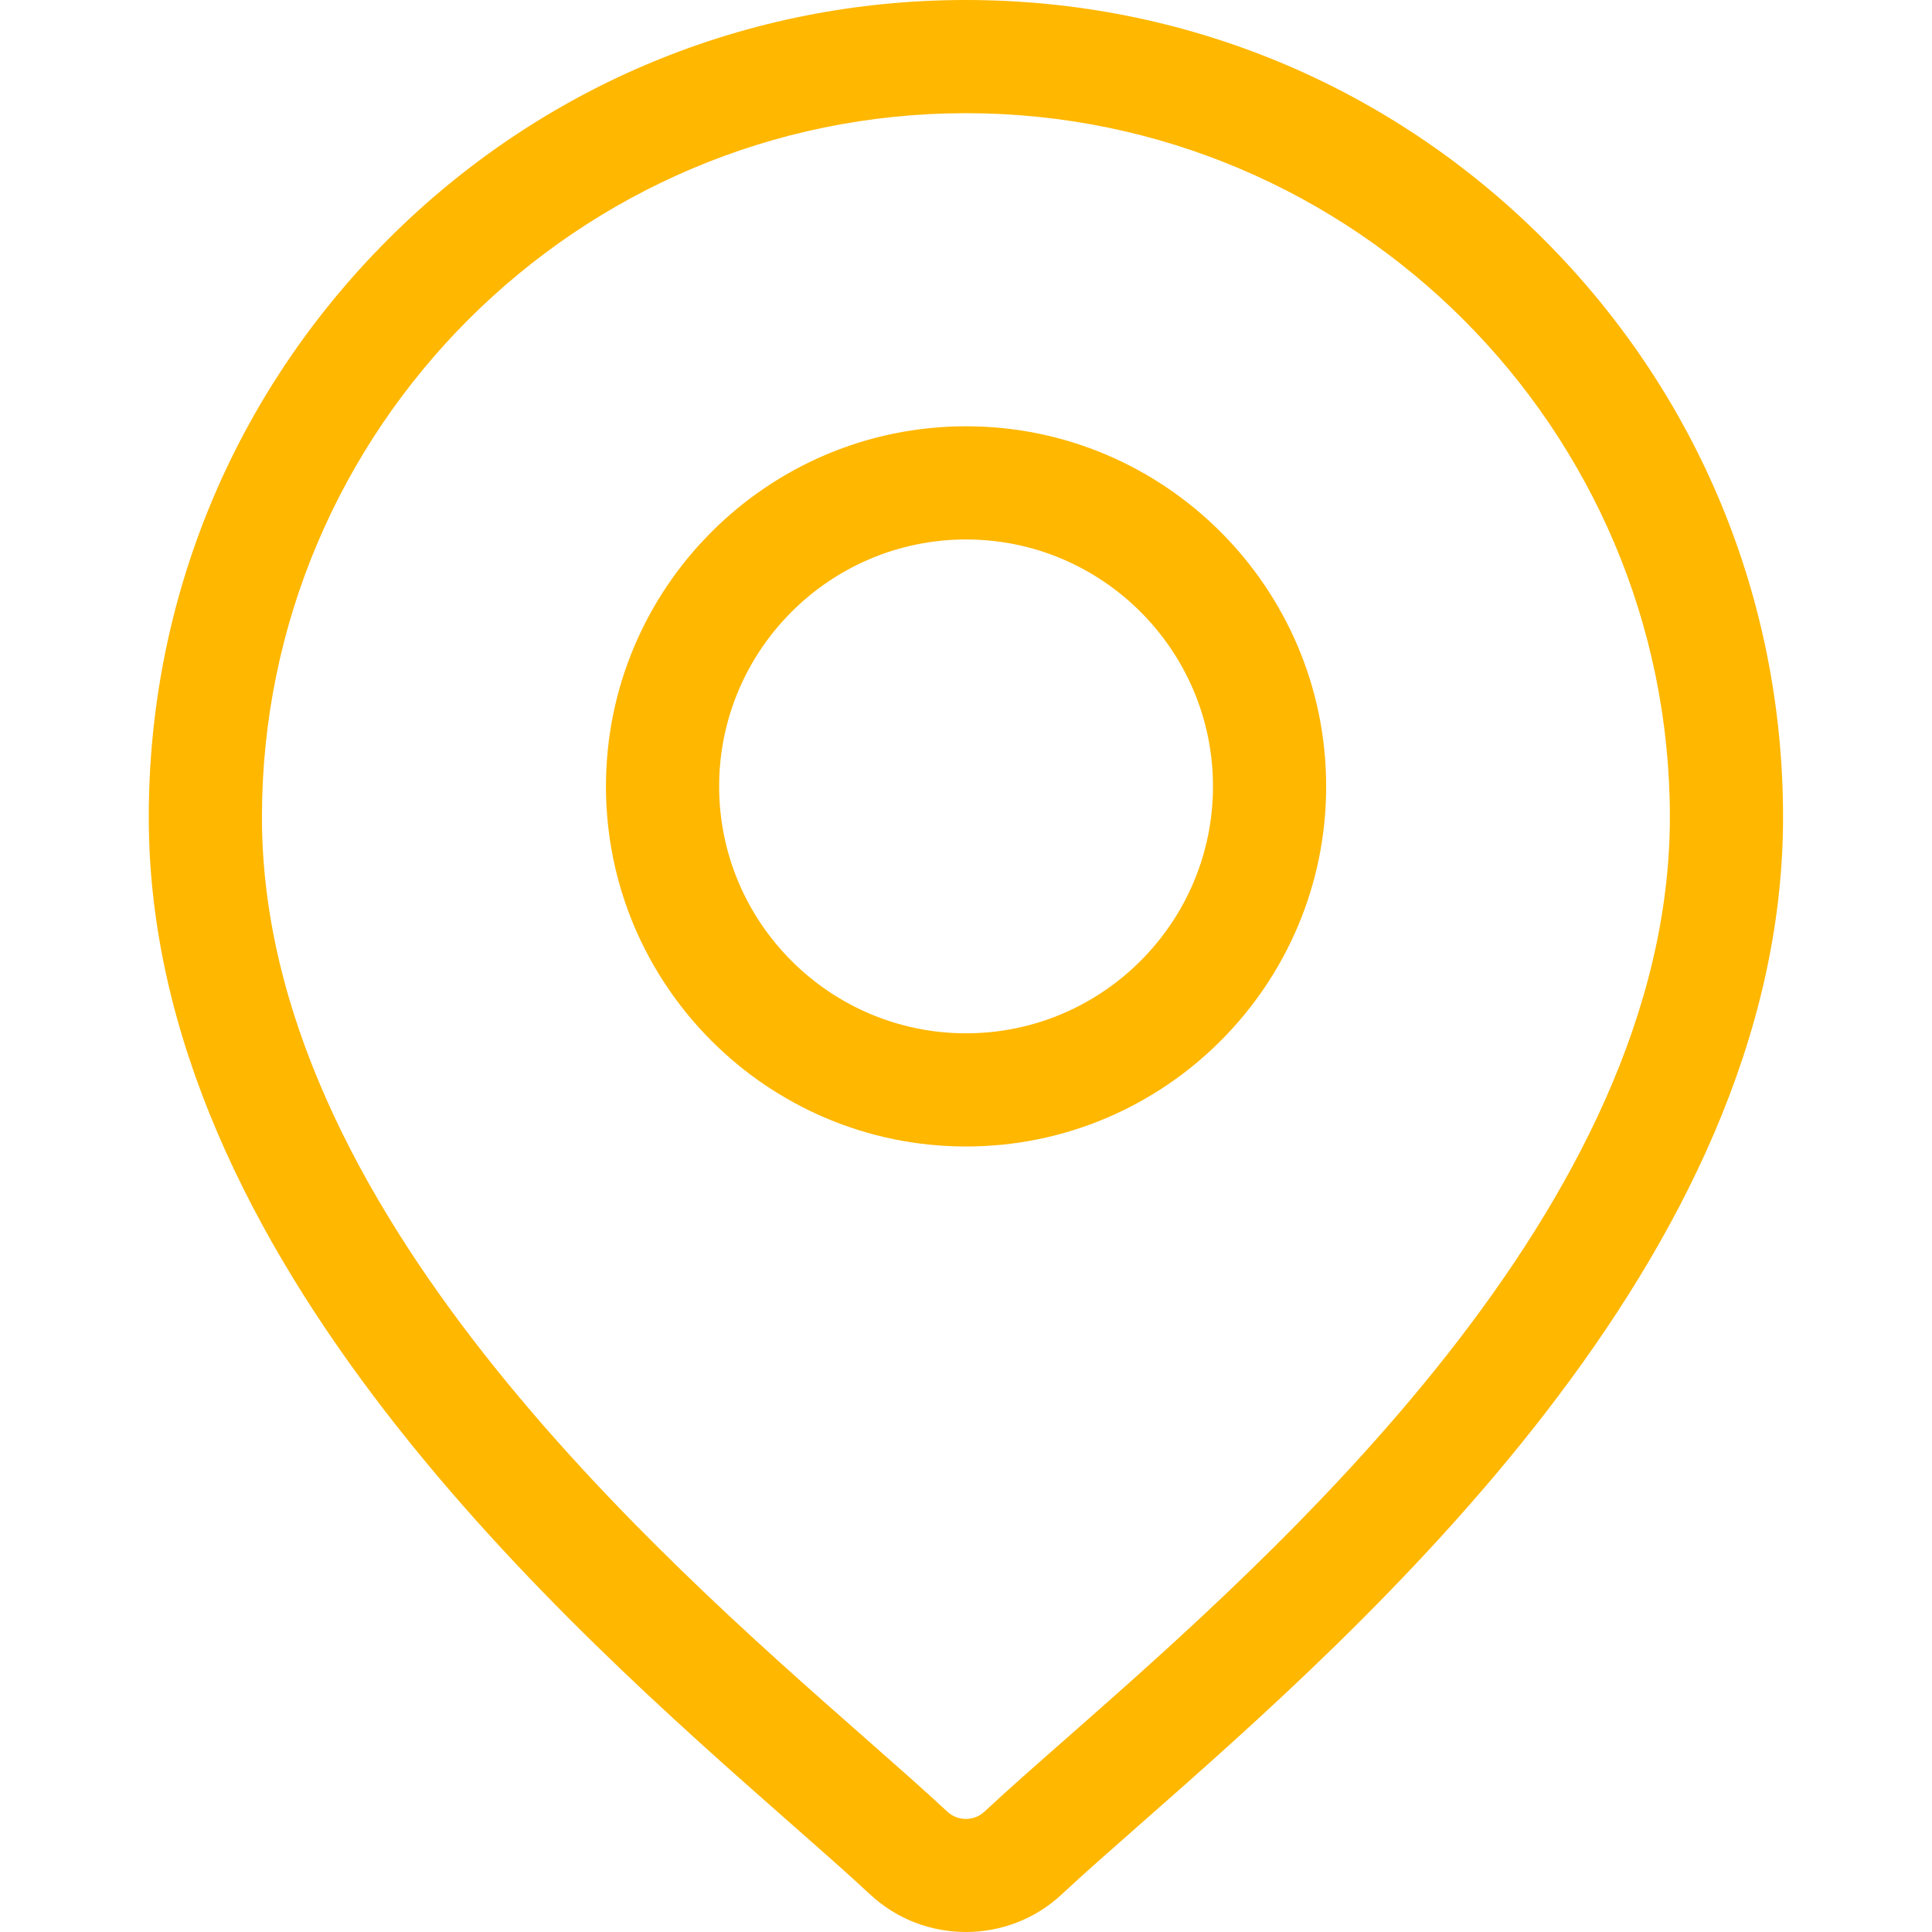
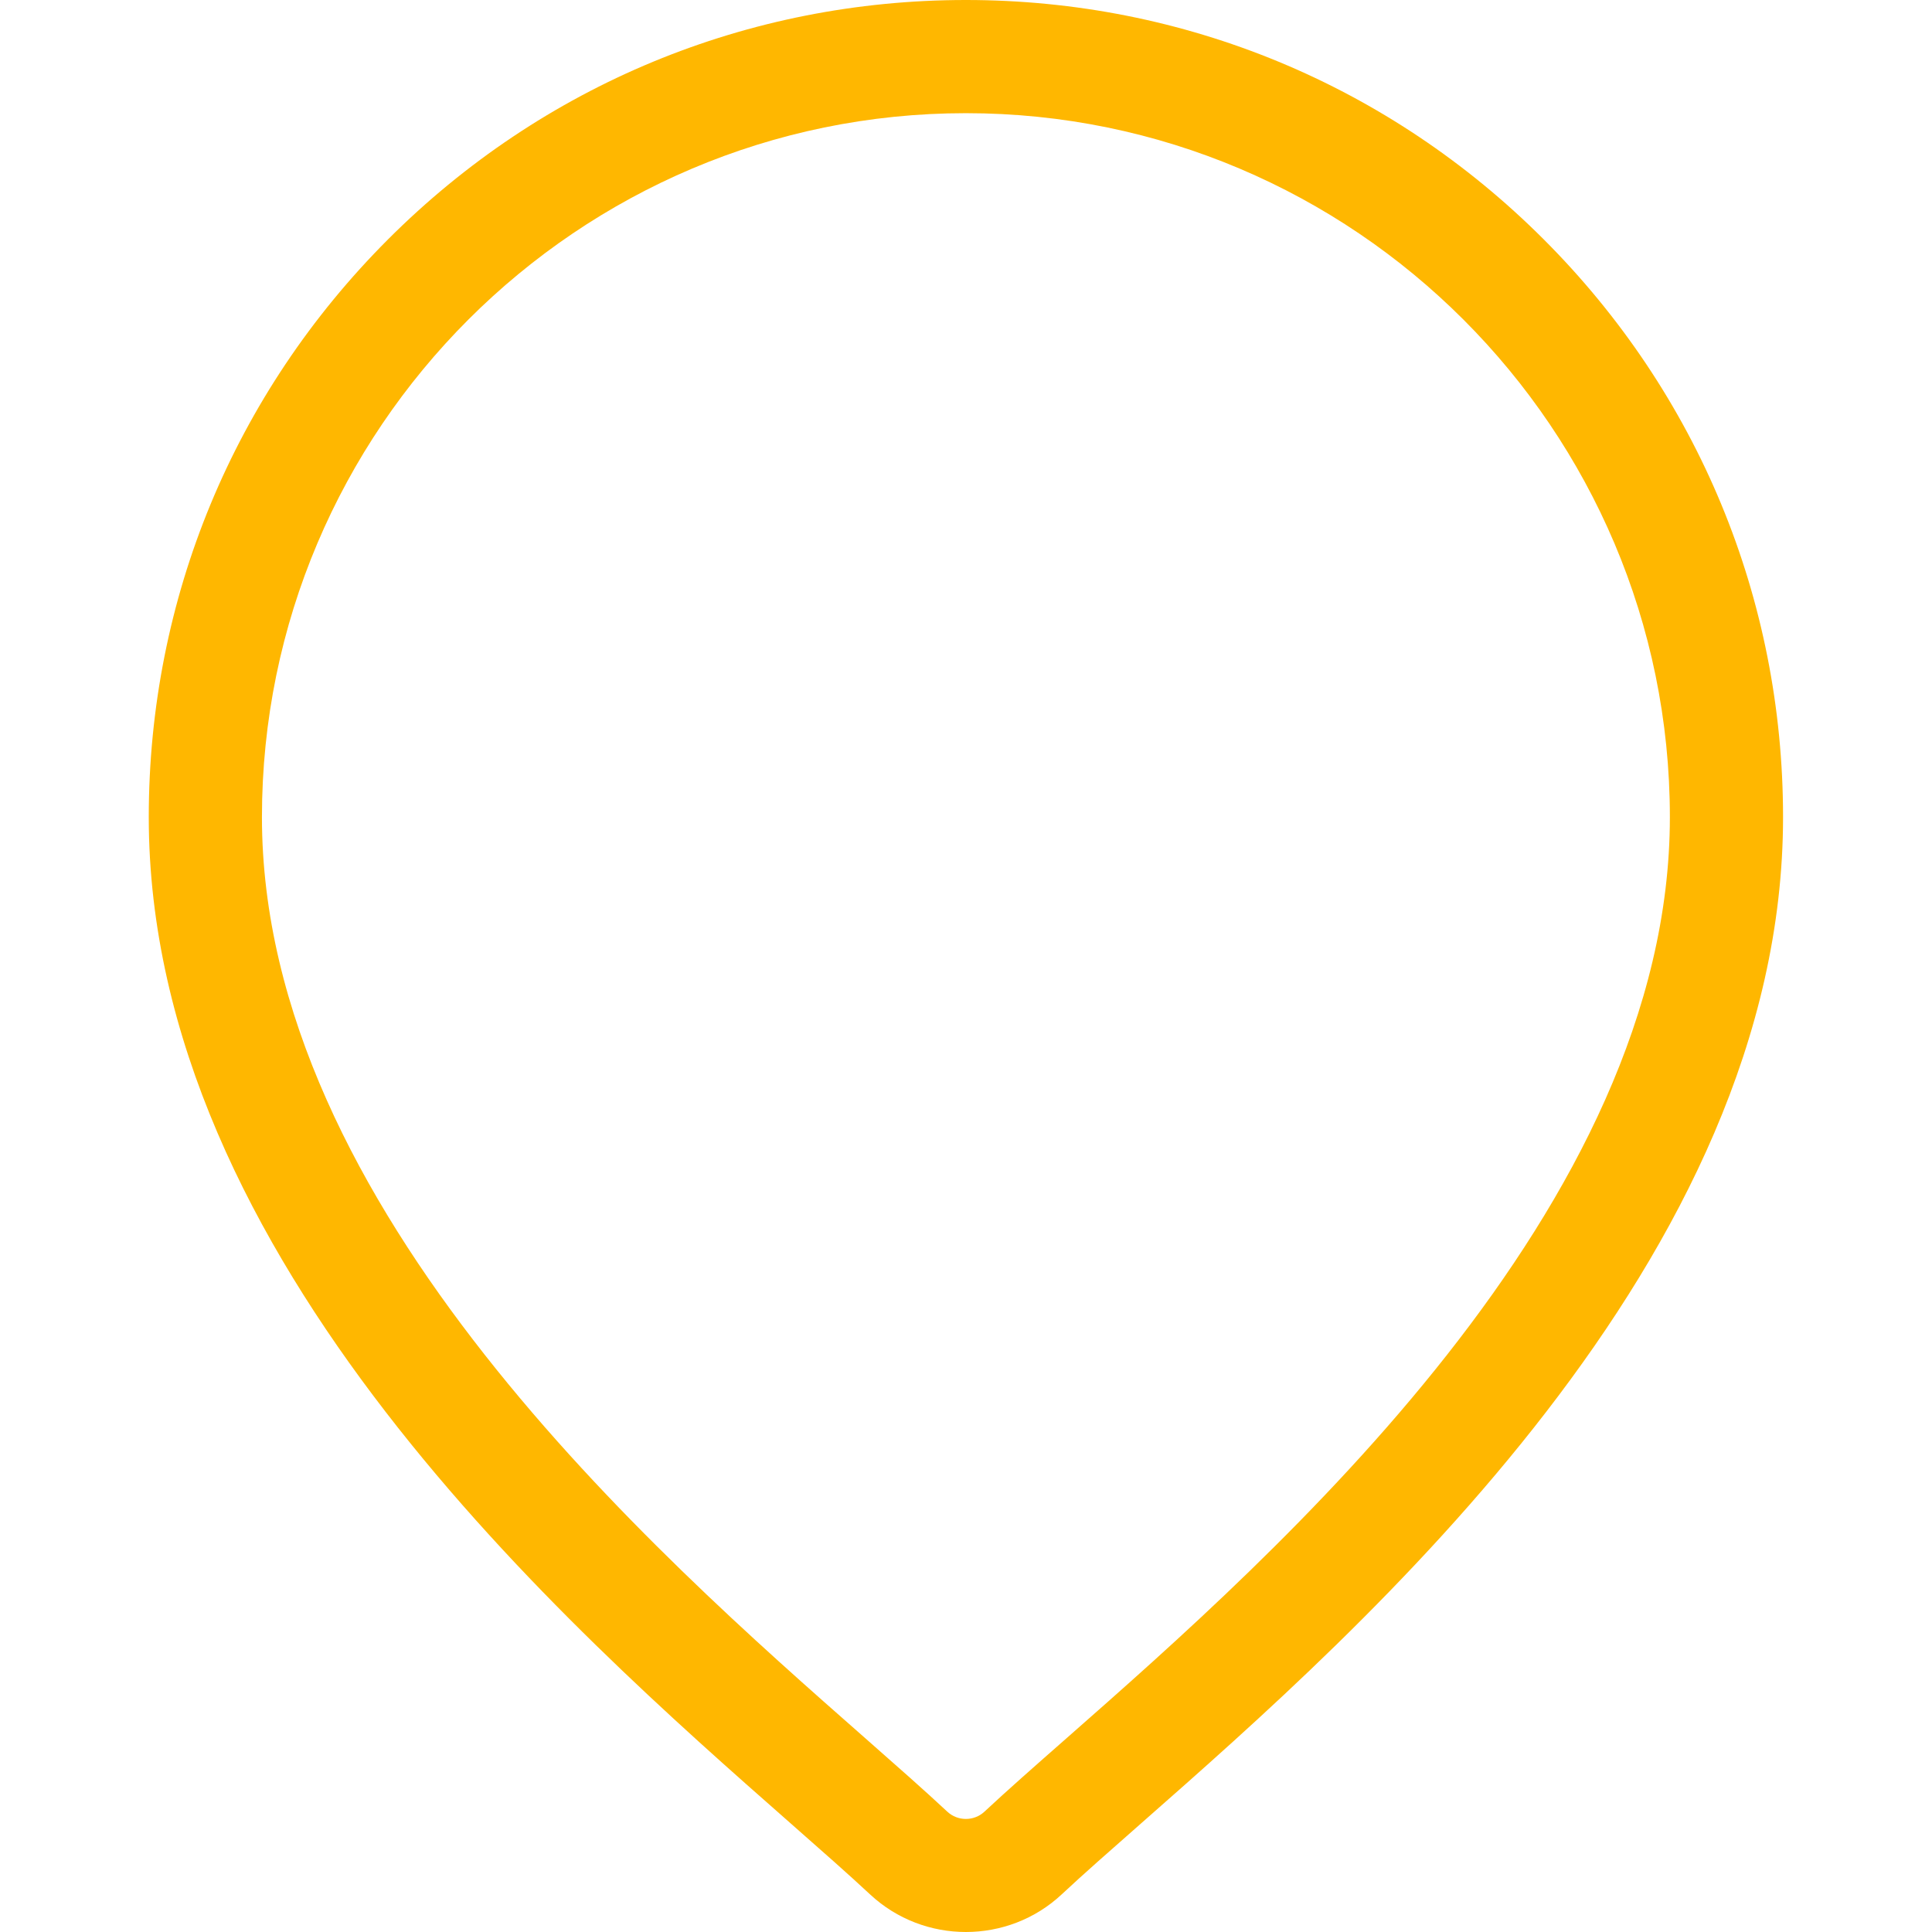
<svg xmlns="http://www.w3.org/2000/svg" width="31" height="31" viewBox="0 0 31 31" fill="none">
  <path d="M24.769 3.84C22.293 1.364 19 0 15.498 0C11.996 0 8.703 1.364 6.227 3.84C3.751 6.317 2.387 9.609 2.387 13.111C2.387 20.196 9.086 26.089 12.684 29.255C13.184 29.695 13.616 30.075 13.96 30.396C14.392 30.799 14.945 31 15.498 31C16.051 31 16.605 30.799 17.036 30.396C17.38 30.074 17.812 29.695 18.312 29.255C21.911 26.089 28.61 20.196 28.61 13.111C28.61 9.609 27.246 6.317 24.769 3.84ZM17.113 27.891C16.601 28.341 16.16 28.729 15.796 29.069C15.629 29.225 15.367 29.225 15.2 29.069C14.836 28.729 14.395 28.341 13.884 27.891C10.5 24.915 4.203 19.375 4.203 13.111C4.203 6.883 9.27 1.816 15.498 1.816C21.726 1.816 26.794 6.883 26.794 13.111C26.794 19.375 20.496 24.915 17.113 27.891Z" fill="#FFB700" />
-   <path d="M15.501 6.84C12.315 6.84 9.723 9.432 9.723 12.618C9.723 15.804 12.315 18.396 15.501 18.396C18.687 18.396 21.279 15.804 21.279 12.618C21.279 9.432 18.687 6.84 15.501 6.84ZM15.501 16.58C13.316 16.58 11.539 14.802 11.539 12.618C11.539 10.433 13.316 8.656 15.501 8.656C17.685 8.656 19.463 10.433 19.463 12.618C19.463 14.802 17.685 16.58 15.501 16.58Z" fill="#FFB700" />
</svg>